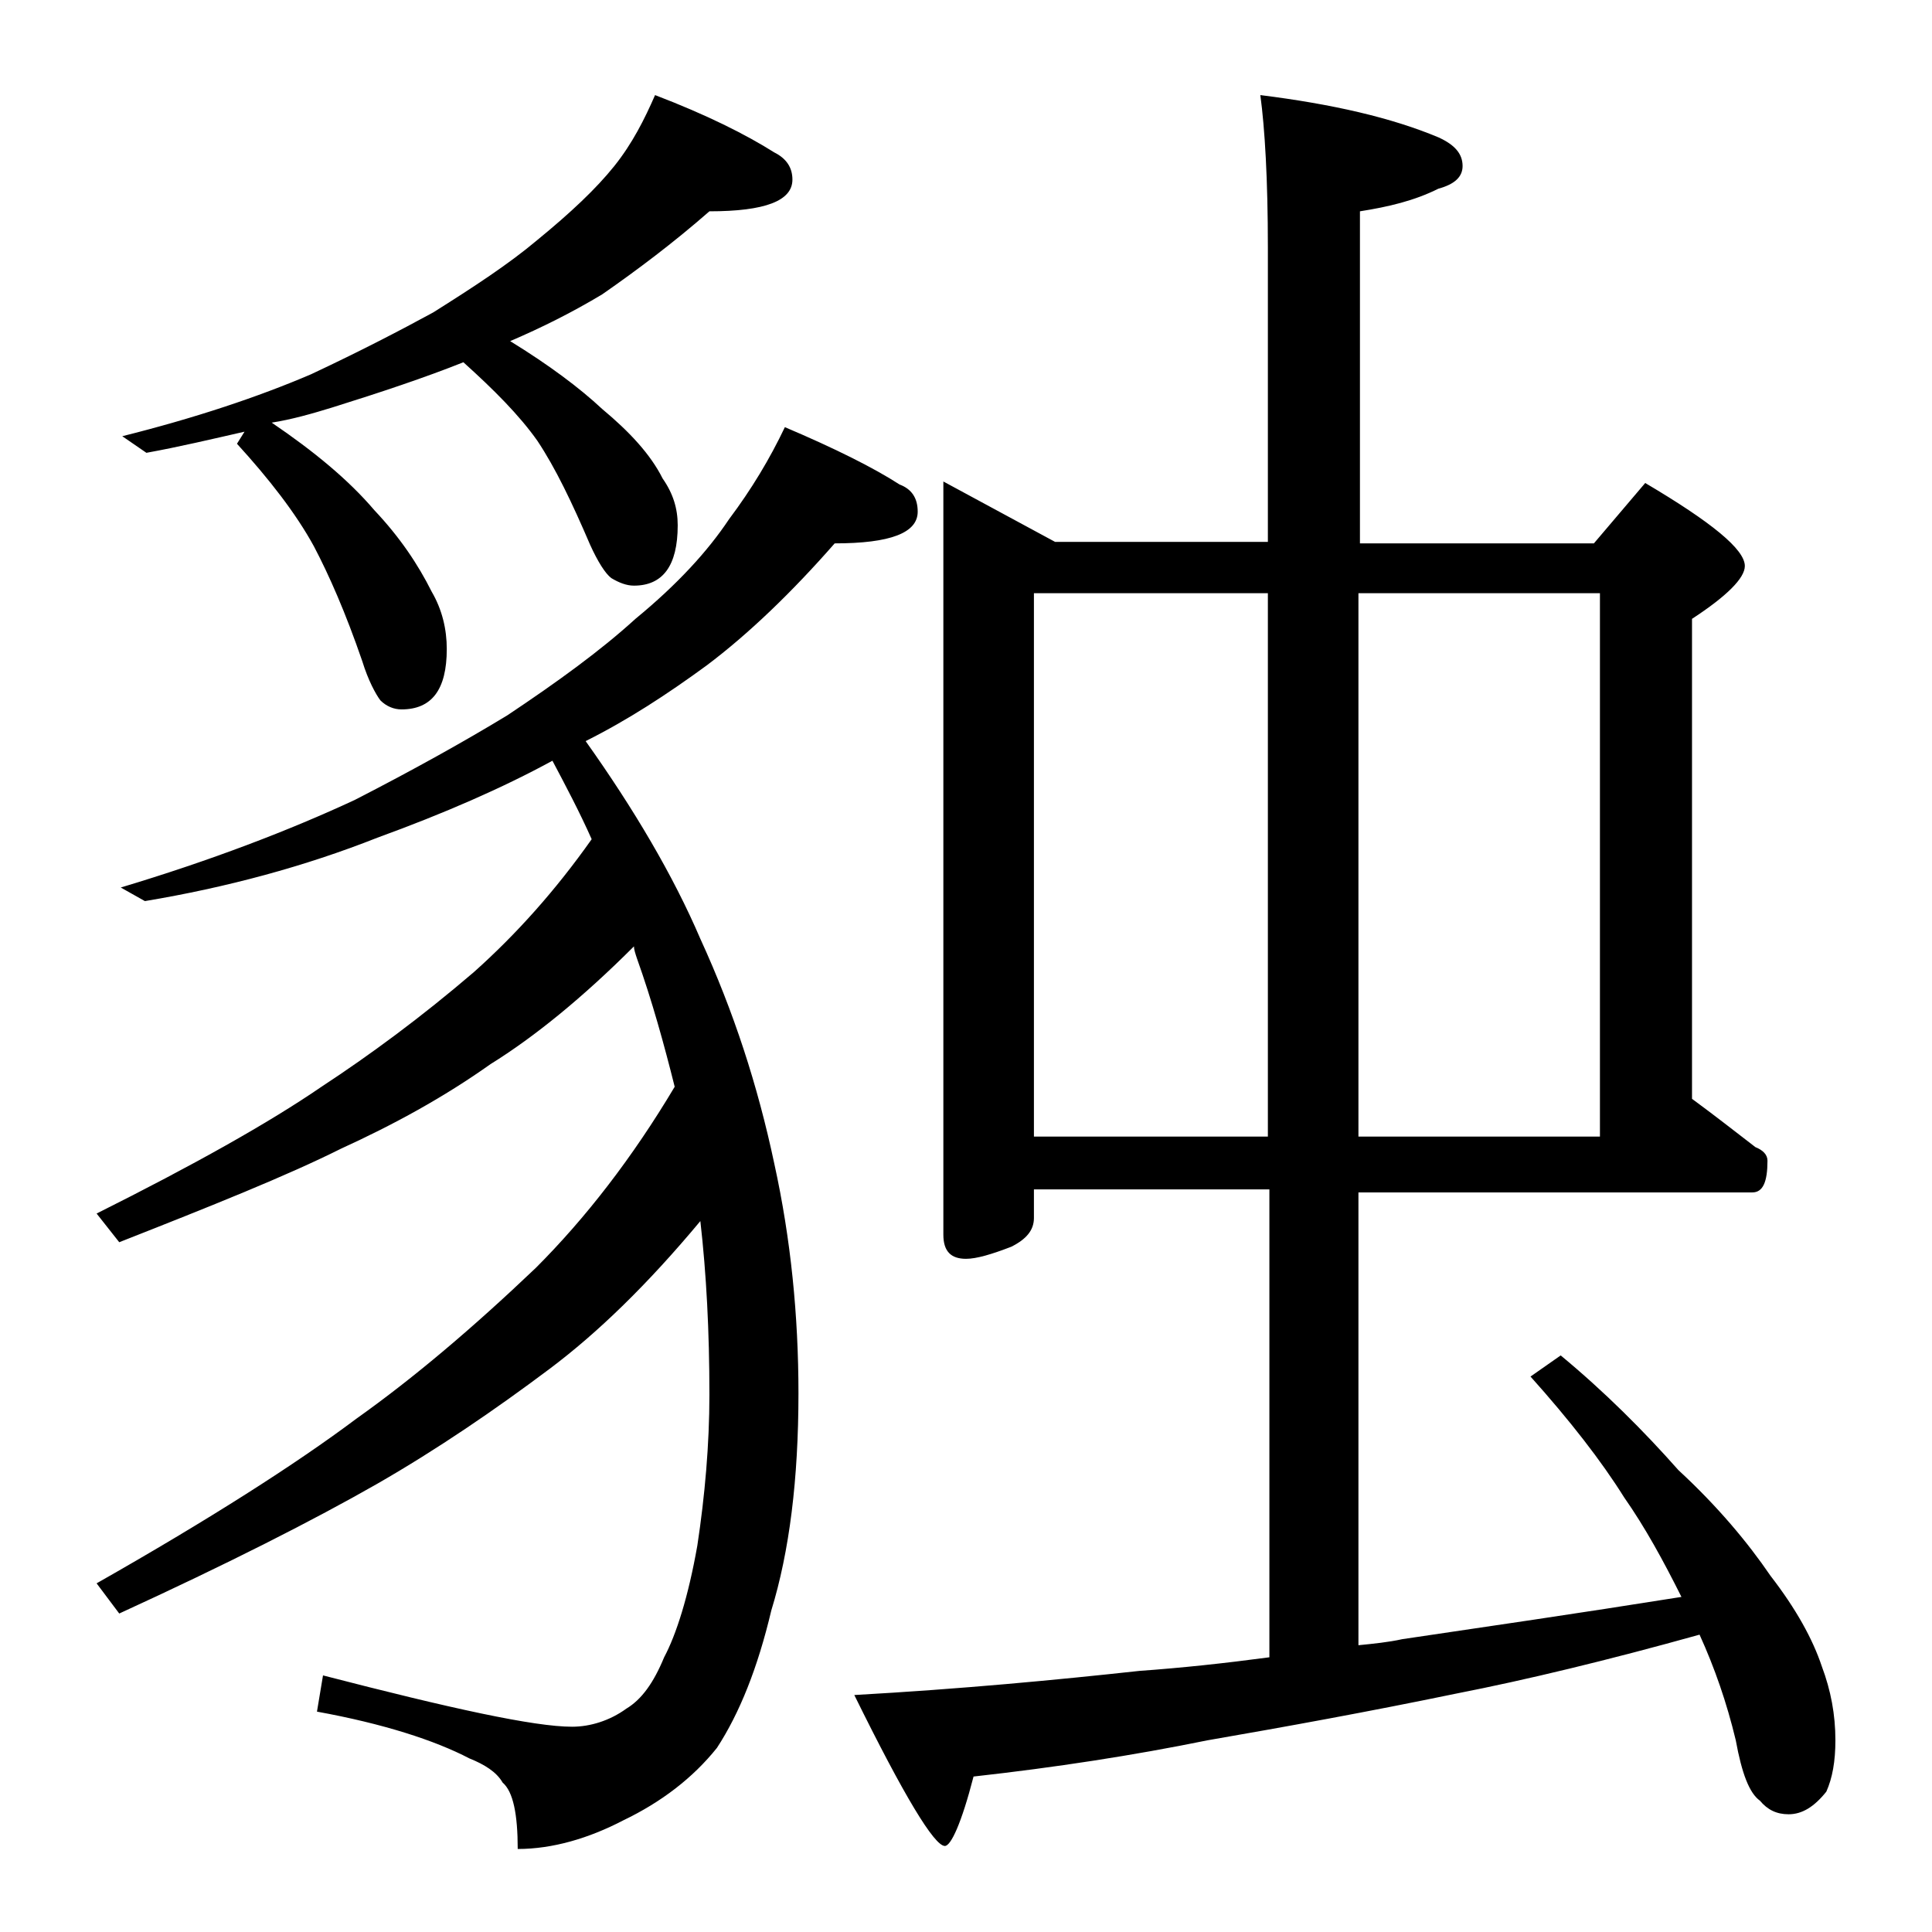
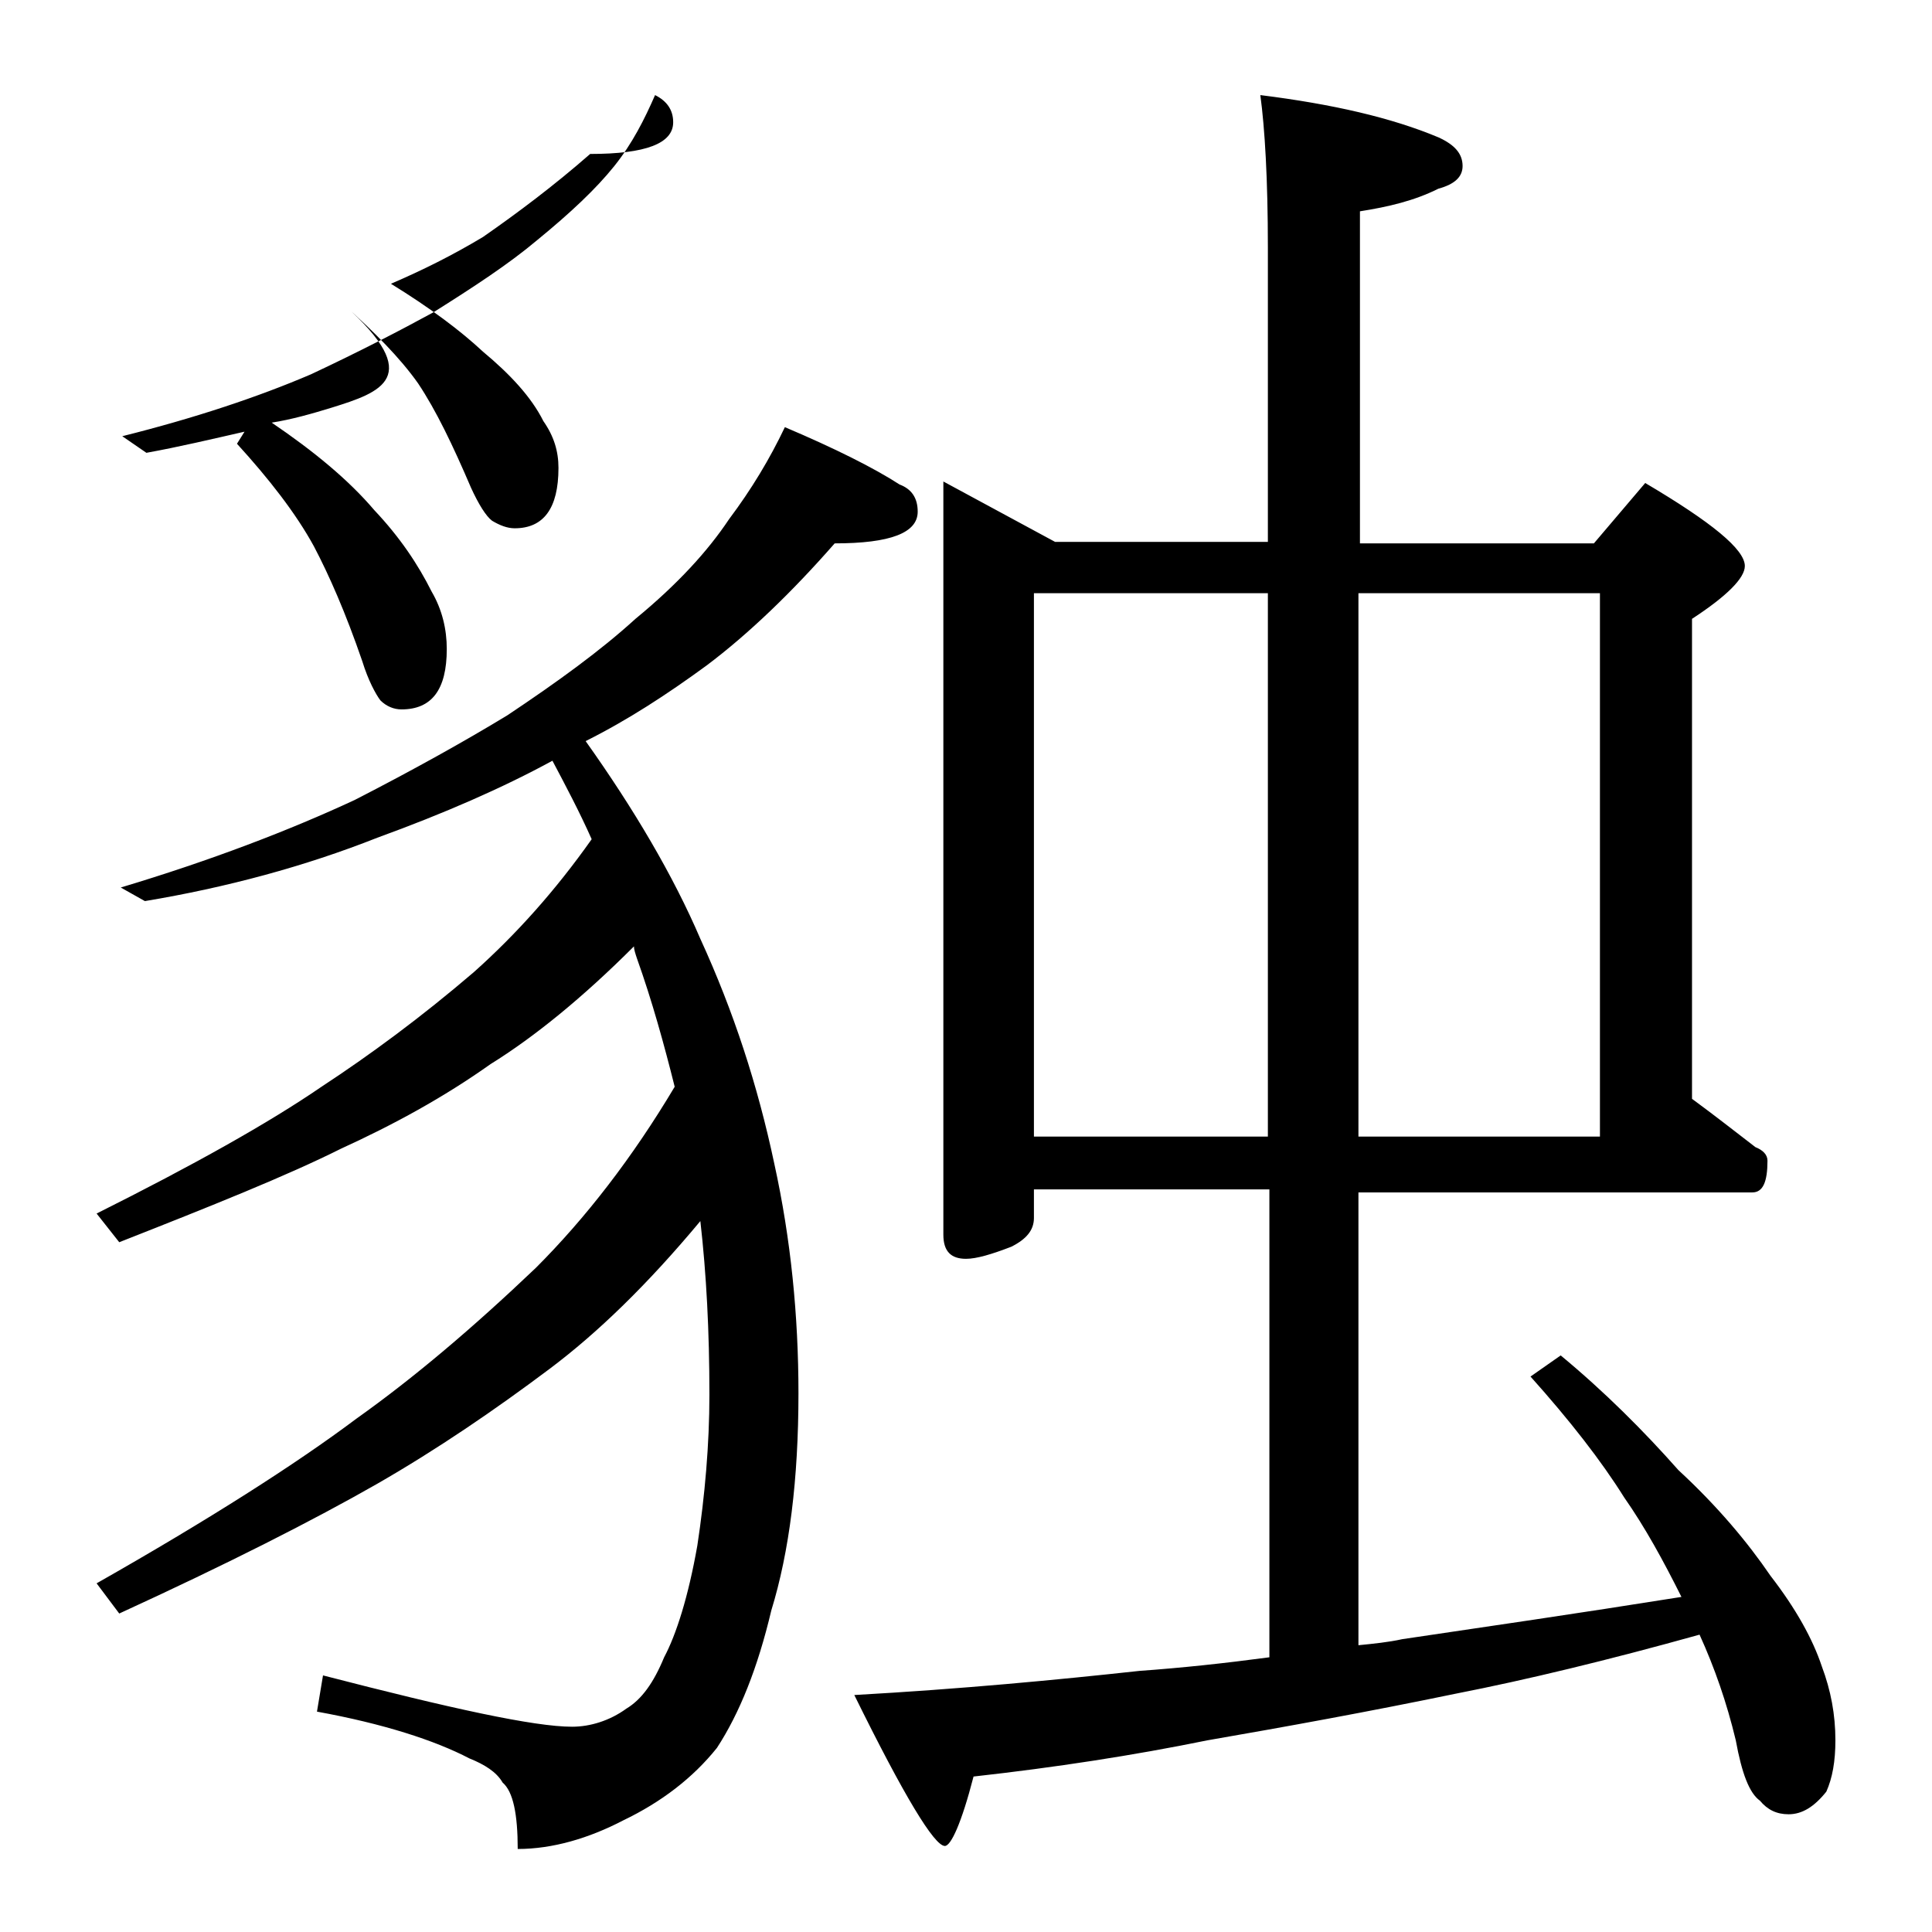
<svg xmlns="http://www.w3.org/2000/svg" version="1.1" id="Layer_1" x="0px" y="0px" viewBox="0 0 128 128" enable-background="new 0 0 128 128" xml:space="preserve">
-   <path d="M52,28.3c3.3,1.4,5.9,2.7,7.6,3.8c0.8,0.3,1.2,0.9,1.2,1.8c0,1.4-1.8,2.1-5.5,2.1c-2.8,3.2-5.7,6-8.5,8.1  c-2.6,1.9-5.2,3.6-8,5c3.2,4.5,5.8,8.9,7.6,13.1c2.2,4.8,3.8,9.7,4.9,14.9c1.1,5,1.6,10.1,1.6,15.2c0,5.7-0.6,10.5-1.8,14.4  c-0.9,3.8-2.1,6.8-3.6,9.1c-1.6,2-3.7,3.6-6.2,4.8c-2.3,1.2-4.7,1.9-7,1.9c0-2.3-0.3-3.8-1-4.4c-0.4-0.7-1.2-1.2-2.2-1.6  c-2.3-1.2-5.7-2.3-10.1-3.1l0.4-2.4c8.5,2.2,14,3.4,16.5,3.4c1.2,0,2.5-0.4,3.6-1.2c1-0.6,1.8-1.7,2.5-3.4c0.8-1.5,1.6-4,2.2-7.4  c0.5-3.3,0.8-6.7,0.8-10c0-4.2-0.2-8-0.6-11.5c-3.5,4.2-6.8,7.4-10,9.8C32.8,93.4,29,96,25,98.3c-4.2,2.4-9.9,5.3-17.1,8.6l-1.5-2  c7.4-4.2,13.2-7.9,17.2-10.9c3.8-2.7,7.7-6,11.9-10c3.3-3.3,6.4-7.3,9.2-12c-0.7-2.8-1.5-5.7-2.5-8.5c-0.1-0.3-0.2-0.6-0.2-0.8  c-3.4,3.4-6.6,6-9.5,7.8c-3.1,2.2-6.4,4-9.9,5.6C19,77.9,14,79.9,7.9,82.3l-1.5-1.9c6.4-3.2,11.4-6,14.9-8.4  c3.2-2.1,6.6-4.6,10.1-7.6c2.8-2.5,5.4-5.4,7.8-8.8c-0.8-1.8-1.7-3.5-2.6-5.2c-3.3,1.8-7.2,3.5-11.6,5.1c-4.8,1.9-10,3.3-15.4,4.2  l-1.6-0.9c6-1.8,11.2-3.8,15.5-5.8c3.9-2,7.3-3.9,10.1-5.6c3.3-2.2,6.2-4.3,8.5-6.4c2.8-2.3,4.8-4.5,6.2-6.6  C49.8,32.4,51,30.4,52,28.3z M43.4,6.3c3.4,1.3,6,2.6,7.9,3.8c0.8,0.4,1.2,1,1.2,1.8c0,1.4-1.8,2.1-5.5,2.1  c-2.4,2.1-4.8,3.9-7.1,5.5c-2,1.2-4,2.2-6.1,3.1c2.6,1.6,4.6,3.1,6.1,4.5c1.8,1.5,3.2,3,4,4.6c0.7,1,1,2,1,3.1c0,2.7-1,4-2.9,4  c-0.5,0-1-0.2-1.5-0.5c-0.4-0.3-0.9-1.1-1.4-2.2c-1.2-2.8-2.3-5.1-3.5-6.9c-1.2-1.7-2.9-3.4-4.9-5.2C28.2,25,25.2,26,22,27  c-1.3,0.4-2.7,0.8-4,1c2.8,1.9,5.1,3.8,6.8,5.8c1.7,1.8,2.9,3.6,3.8,5.4c0.7,1.2,1,2.5,1,3.8c0,2.7-1,4-3,4c-0.5,0-1-0.2-1.4-0.6  c-0.3-0.4-0.8-1.3-1.2-2.6c-1.1-3.2-2.2-5.7-3.2-7.6c-1.2-2.2-3-4.5-5.1-6.8l0.5-0.8c-2.2,0.5-4.3,1-6.5,1.4l-1.6-1.1  c4.8-1.2,9-2.6,12.5-4.1c3.2-1.5,5.9-2.9,8.1-4.1c2.7-1.7,5-3.2,6.9-4.8c2.2-1.8,3.9-3.4,5.1-4.9S42.7,7.9,43.4,6.3z M62.5,31.9  l7.4,4H84V16.4c0-4.5-0.2-7.9-0.5-10.1c4.8,0.6,8.7,1.5,11.8,2.8c1.1,0.5,1.6,1.1,1.6,1.9c0,0.7-0.5,1.2-1.6,1.5  c-1.6,0.8-3.3,1.2-5.2,1.5v22h15.5l3.4-4c4.4,2.6,6.6,4.4,6.6,5.5c0,0.8-1.2,2-3.5,3.5v31.8c1.5,1.1,2.9,2.2,4.2,3.2  c0.5,0.2,0.8,0.5,0.8,0.9c0,1.4-0.3,2.1-1,2.1H90V109c1-0.1,2-0.2,2.9-0.4c5.4-0.8,11.6-1.7,18.5-2.8c-1.2-2.4-2.4-4.6-3.8-6.6  c-1.5-2.4-3.6-5.1-6.2-8l2-1.4c2.9,2.4,5.5,5,7.8,7.6c2.6,2.4,4.6,4.8,6.1,7c1.7,2.2,2.8,4.2,3.4,6c0.6,1.6,0.9,3.2,0.9,4.9  c0,1.4-0.2,2.5-0.6,3.4c-0.8,1-1.6,1.5-2.5,1.5c-0.8,0-1.4-0.3-1.9-0.9c-0.7-0.5-1.2-1.8-1.6-4c-0.6-2.5-1.4-4.8-2.4-7  c-6.1,1.7-11.5,3-16.1,3.9c-5.8,1.2-11.3,2.2-16.5,3.1c-4.9,1-10.1,1.8-15.5,2.4c-0.8,3.1-1.5,4.6-1.9,4.6c-0.7,0-2.7-3.3-6-10  c7.1-0.4,13.4-1,18.9-1.6c2.8-0.2,5.6-0.5,8.6-0.9v-31H68.5v1.9c0,0.8-0.5,1.4-1.5,1.9c-1.3,0.5-2.3,0.8-3,0.8c-1,0-1.5-0.5-1.5-1.6  V31.9z M68.5,75.3H84v-36H68.5V75.3z M90,39.3v36h16v-36H90z" />
+   <path d="M52,28.3c3.3,1.4,5.9,2.7,7.6,3.8c0.8,0.3,1.2,0.9,1.2,1.8c0,1.4-1.8,2.1-5.5,2.1c-2.8,3.2-5.7,6-8.5,8.1  c-2.6,1.9-5.2,3.6-8,5c3.2,4.5,5.8,8.9,7.6,13.1c2.2,4.8,3.8,9.7,4.9,14.9c1.1,5,1.6,10.1,1.6,15.2c0,5.7-0.6,10.5-1.8,14.4  c-0.9,3.8-2.1,6.8-3.6,9.1c-1.6,2-3.7,3.6-6.2,4.8c-2.3,1.2-4.7,1.9-7,1.9c0-2.3-0.3-3.8-1-4.4c-0.4-0.7-1.2-1.2-2.2-1.6  c-2.3-1.2-5.7-2.3-10.1-3.1l0.4-2.4c8.5,2.2,14,3.4,16.5,3.4c1.2,0,2.5-0.4,3.6-1.2c1-0.6,1.8-1.7,2.5-3.4c0.8-1.5,1.6-4,2.2-7.4  c0.5-3.3,0.8-6.7,0.8-10c0-4.2-0.2-8-0.6-11.5c-3.5,4.2-6.8,7.4-10,9.8C32.8,93.4,29,96,25,98.3c-4.2,2.4-9.9,5.3-17.1,8.6l-1.5-2  c7.4-4.2,13.2-7.9,17.2-10.9c3.8-2.7,7.7-6,11.9-10c3.3-3.3,6.4-7.3,9.2-12c-0.7-2.8-1.5-5.7-2.5-8.5c-0.1-0.3-0.2-0.6-0.2-0.8  c-3.4,3.4-6.6,6-9.5,7.8c-3.1,2.2-6.4,4-9.9,5.6C19,77.9,14,79.9,7.9,82.3l-1.5-1.9c6.4-3.2,11.4-6,14.9-8.4  c3.2-2.1,6.6-4.6,10.1-7.6c2.8-2.5,5.4-5.4,7.8-8.8c-0.8-1.8-1.7-3.5-2.6-5.2c-3.3,1.8-7.2,3.5-11.6,5.1c-4.8,1.9-10,3.3-15.4,4.2  l-1.6-0.9c6-1.8,11.2-3.8,15.5-5.8c3.9-2,7.3-3.9,10.1-5.6c3.3-2.2,6.2-4.3,8.5-6.4c2.8-2.3,4.8-4.5,6.2-6.6  C49.8,32.4,51,30.4,52,28.3z M43.4,6.3c0.8,0.4,1.2,1,1.2,1.8c0,1.4-1.8,2.1-5.5,2.1  c-2.4,2.1-4.8,3.9-7.1,5.5c-2,1.2-4,2.2-6.1,3.1c2.6,1.6,4.6,3.1,6.1,4.5c1.8,1.5,3.2,3,4,4.6c0.7,1,1,2,1,3.1c0,2.7-1,4-2.9,4  c-0.5,0-1-0.2-1.5-0.5c-0.4-0.3-0.9-1.1-1.4-2.2c-1.2-2.8-2.3-5.1-3.5-6.9c-1.2-1.7-2.9-3.4-4.9-5.2C28.2,25,25.2,26,22,27  c-1.3,0.4-2.7,0.8-4,1c2.8,1.9,5.1,3.8,6.8,5.8c1.7,1.8,2.9,3.6,3.8,5.4c0.7,1.2,1,2.5,1,3.8c0,2.7-1,4-3,4c-0.5,0-1-0.2-1.4-0.6  c-0.3-0.4-0.8-1.3-1.2-2.6c-1.1-3.2-2.2-5.7-3.2-7.6c-1.2-2.2-3-4.5-5.1-6.8l0.5-0.8c-2.2,0.5-4.3,1-6.5,1.4l-1.6-1.1  c4.8-1.2,9-2.6,12.5-4.1c3.2-1.5,5.9-2.9,8.1-4.1c2.7-1.7,5-3.2,6.9-4.8c2.2-1.8,3.9-3.4,5.1-4.9S42.7,7.9,43.4,6.3z M62.5,31.9  l7.4,4H84V16.4c0-4.5-0.2-7.9-0.5-10.1c4.8,0.6,8.7,1.5,11.8,2.8c1.1,0.5,1.6,1.1,1.6,1.9c0,0.7-0.5,1.2-1.6,1.5  c-1.6,0.8-3.3,1.2-5.2,1.5v22h15.5l3.4-4c4.4,2.6,6.6,4.4,6.6,5.5c0,0.8-1.2,2-3.5,3.5v31.8c1.5,1.1,2.9,2.2,4.2,3.2  c0.5,0.2,0.8,0.5,0.8,0.9c0,1.4-0.3,2.1-1,2.1H90V109c1-0.1,2-0.2,2.9-0.4c5.4-0.8,11.6-1.7,18.5-2.8c-1.2-2.4-2.4-4.6-3.8-6.6  c-1.5-2.4-3.6-5.1-6.2-8l2-1.4c2.9,2.4,5.5,5,7.8,7.6c2.6,2.4,4.6,4.8,6.1,7c1.7,2.2,2.8,4.2,3.4,6c0.6,1.6,0.9,3.2,0.9,4.9  c0,1.4-0.2,2.5-0.6,3.4c-0.8,1-1.6,1.5-2.5,1.5c-0.8,0-1.4-0.3-1.9-0.9c-0.7-0.5-1.2-1.8-1.6-4c-0.6-2.5-1.4-4.8-2.4-7  c-6.1,1.7-11.5,3-16.1,3.9c-5.8,1.2-11.3,2.2-16.5,3.1c-4.9,1-10.1,1.8-15.5,2.4c-0.8,3.1-1.5,4.6-1.9,4.6c-0.7,0-2.7-3.3-6-10  c7.1-0.4,13.4-1,18.9-1.6c2.8-0.2,5.6-0.5,8.6-0.9v-31H68.5v1.9c0,0.8-0.5,1.4-1.5,1.9c-1.3,0.5-2.3,0.8-3,0.8c-1,0-1.5-0.5-1.5-1.6  V31.9z M68.5,75.3H84v-36H68.5V75.3z M90,39.3v36h16v-36H90z" />
</svg>